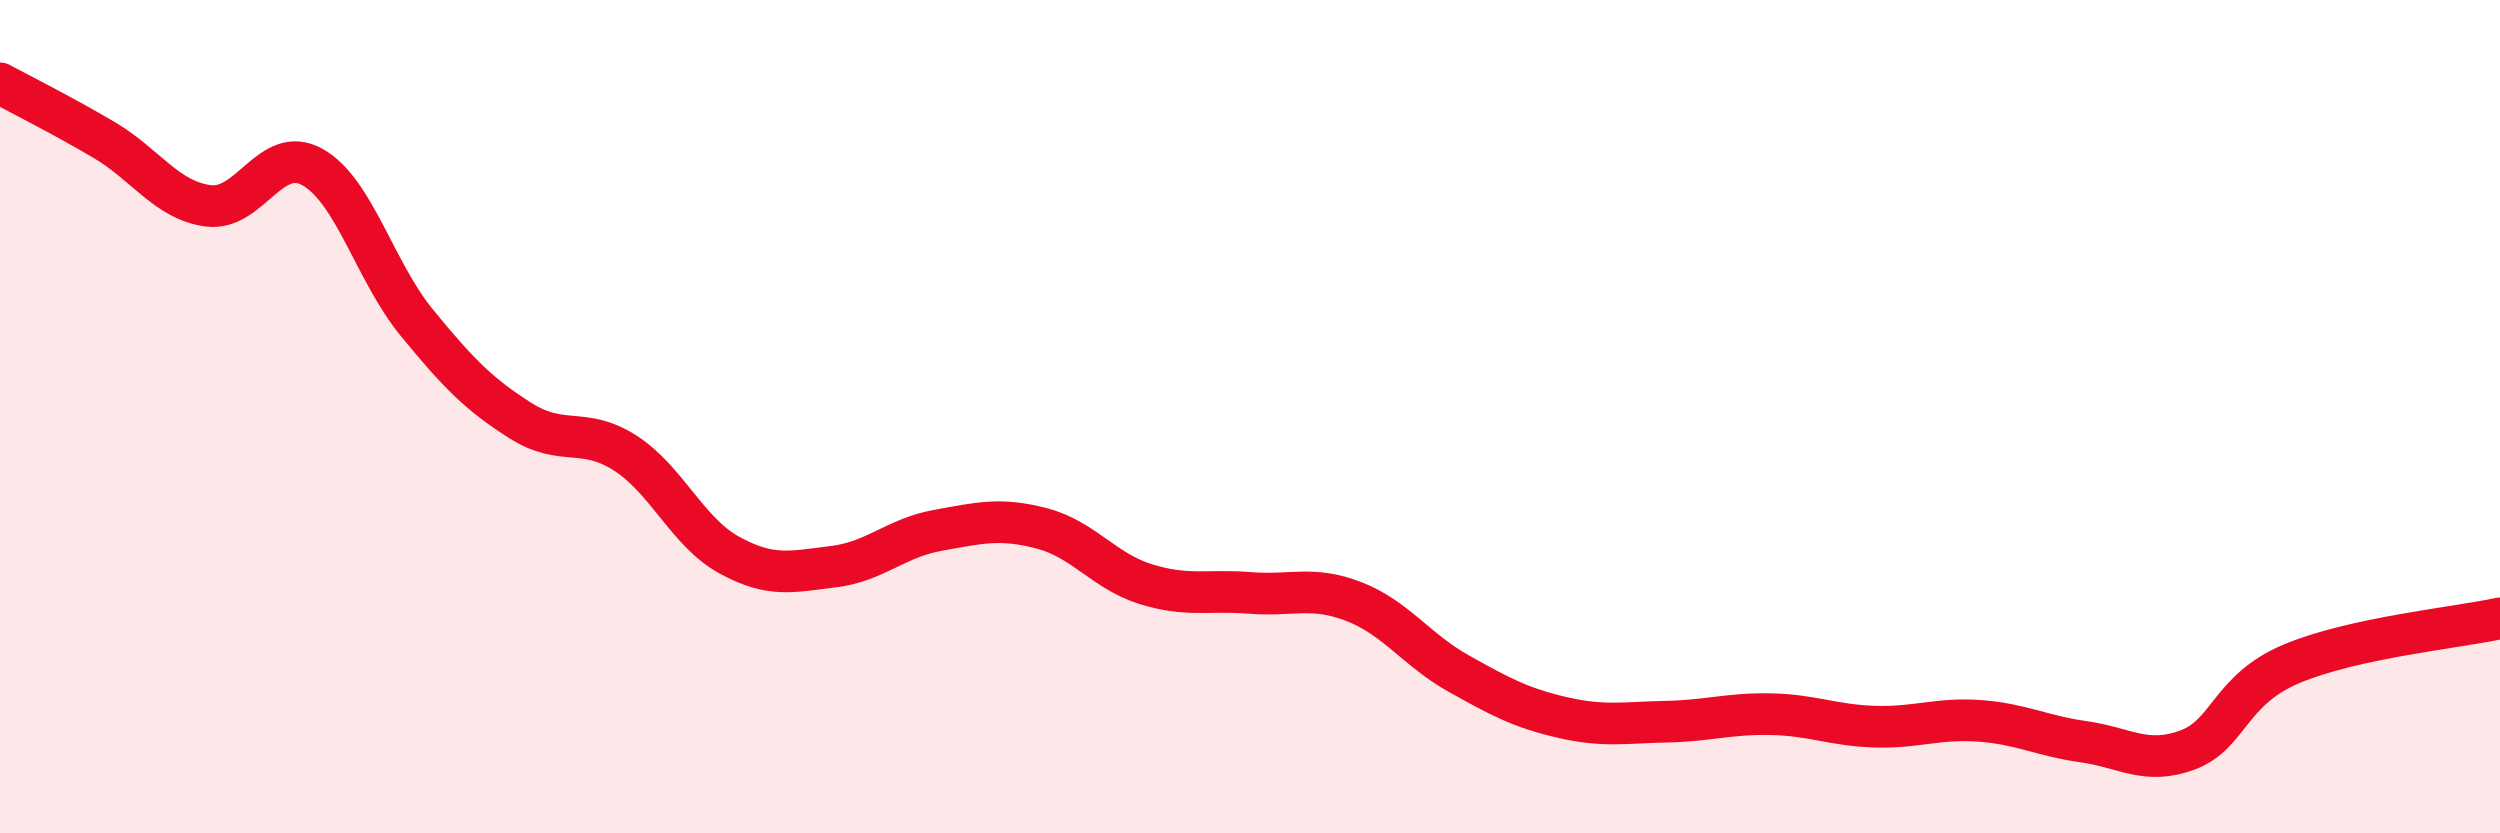
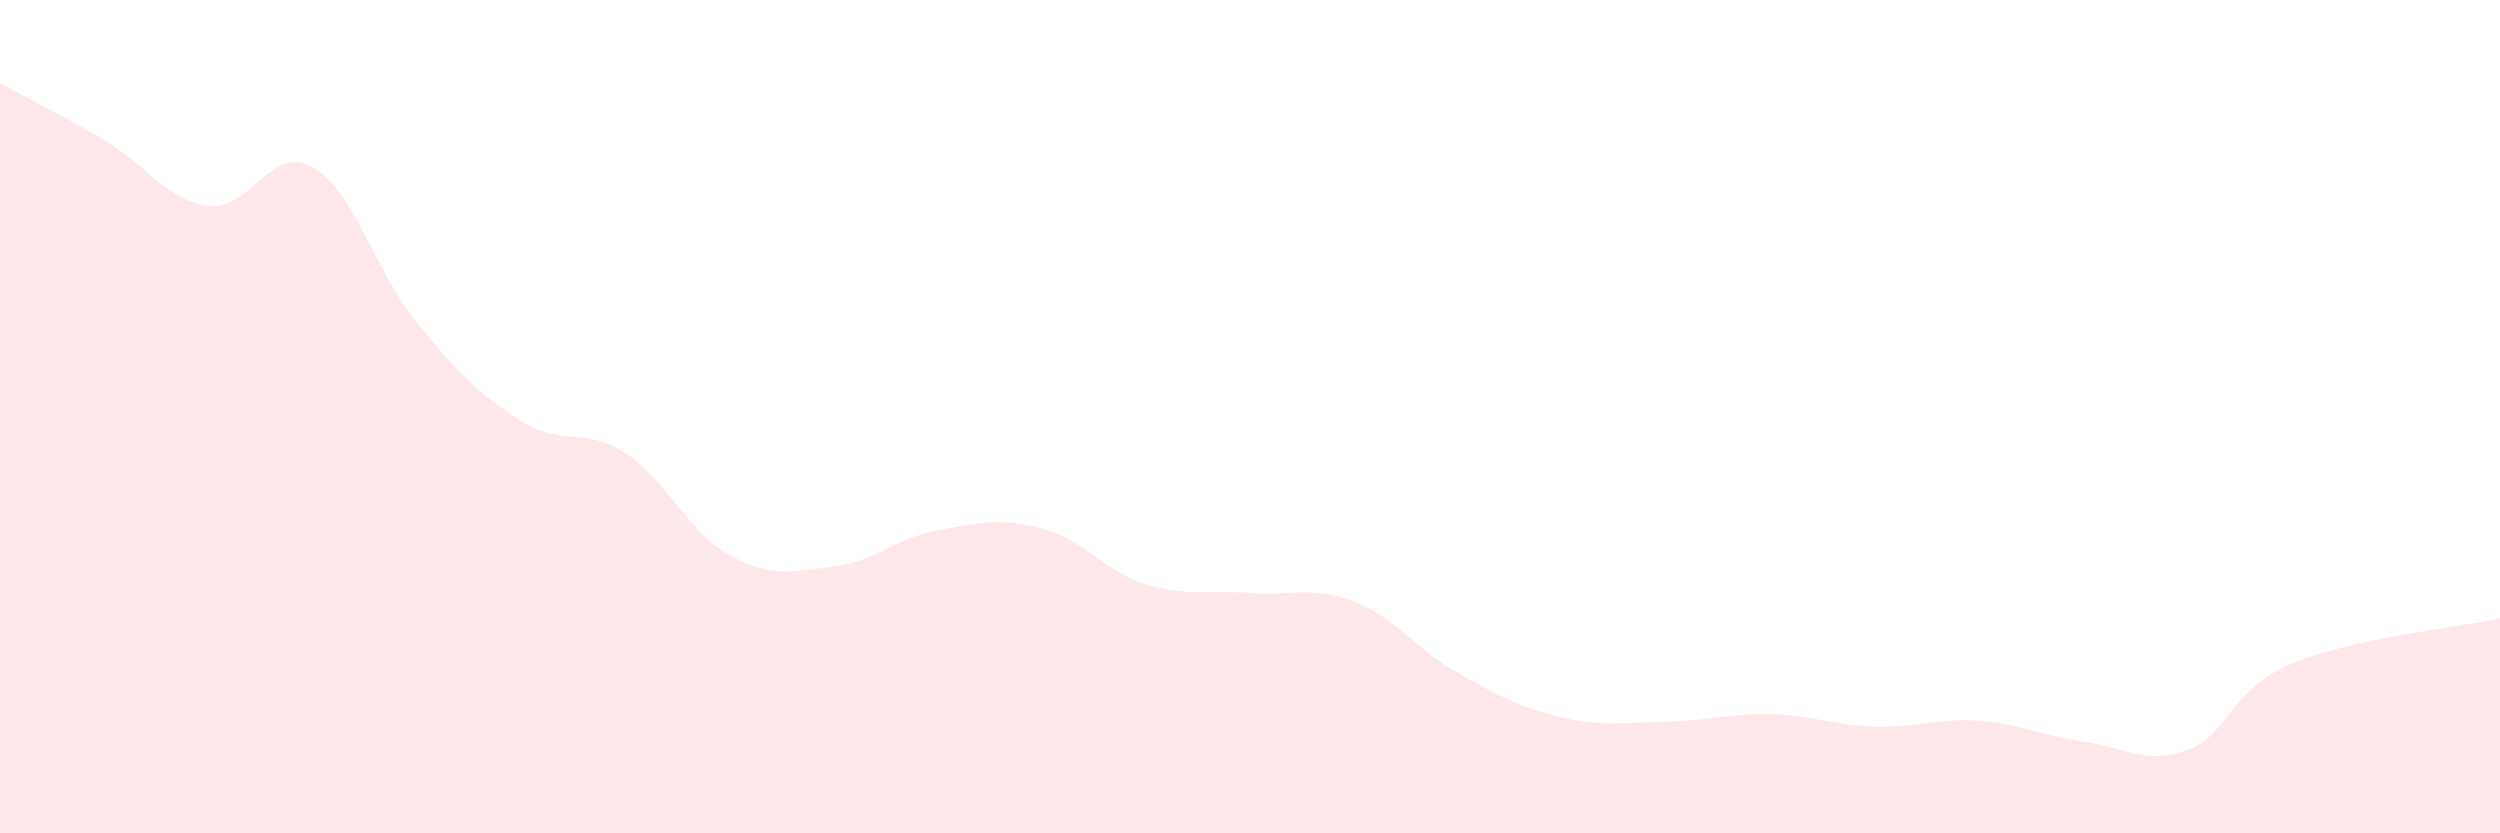
<svg xmlns="http://www.w3.org/2000/svg" width="60" height="20" viewBox="0 0 60 20">
  <path d="M 0,2 C 0.5,2.27 1.5,2.77 2.5,3.36 C 3.5,3.95 4,4.81 5,4.94 C 6,5.07 6.5,3.45 7.5,4.01 C 8.5,4.57 9,6.52 10,7.74 C 11,8.96 11.5,9.47 12.5,10.1 C 13.5,10.73 14,10.23 15,10.87 C 16,11.51 16.5,12.77 17.5,13.32 C 18.5,13.87 19,13.72 20,13.6 C 21,13.48 21.5,12.91 22.5,12.73 C 23.5,12.55 24,12.42 25,12.68 C 26,12.94 26.5,13.71 27.5,14.02 C 28.5,14.33 29,14.15 30,14.23 C 31,14.31 31.5,14.05 32.5,14.44 C 33.5,14.83 34,15.6 35,16.16 C 36,16.72 36.5,16.99 37.5,17.22 C 38.5,17.45 39,17.34 40,17.32 C 41,17.3 41.5,17.12 42.5,17.14 C 43.5,17.16 44,17.41 45,17.44 C 46,17.47 46.5,17.23 47.5,17.3 C 48.5,17.37 49,17.66 50,17.8 C 51,17.94 51.5,18.37 52.5,18 C 53.5,17.63 53.5,16.56 55,15.93 C 56.5,15.3 59,15.06 60,14.84L60 20L0 20Z" fill="#EB0A25" opacity="0.1" stroke-linecap="round" stroke-linejoin="round" />
-   <path d="M 0,2 C 0.5,2.27 1.5,2.77 2.5,3.36 C 3.5,3.95 4,4.81 5,4.94 C 6,5.07 6.5,3.45 7.5,4.01 C 8.5,4.57 9,6.52 10,7.74 C 11,8.96 11.5,9.47 12.5,10.1 C 13.5,10.73 14,10.23 15,10.87 C 16,11.51 16.5,12.77 17.5,13.32 C 18.5,13.87 19,13.72 20,13.6 C 21,13.48 21.5,12.91 22.5,12.73 C 23.5,12.55 24,12.42 25,12.68 C 26,12.94 26.5,13.71 27.5,14.02 C 28.5,14.33 29,14.15 30,14.23 C 31,14.31 31.5,14.05 32.5,14.44 C 33.5,14.83 34,15.6 35,16.16 C 36,16.72 36.5,16.99 37.5,17.22 C 38.5,17.45 39,17.34 40,17.32 C 41,17.3 41.5,17.12 42.5,17.14 C 43.5,17.16 44,17.41 45,17.44 C 46,17.47 46.5,17.23 47.5,17.3 C 48.5,17.37 49,17.66 50,17.8 C 51,17.94 51.5,18.37 52.5,18 C 53.5,17.63 53.5,16.56 55,15.93 C 56.5,15.3 59,15.06 60,14.84" stroke="#EB0A25" stroke-width="1" fill="none" stroke-linecap="round" stroke-linejoin="round" />
</svg>